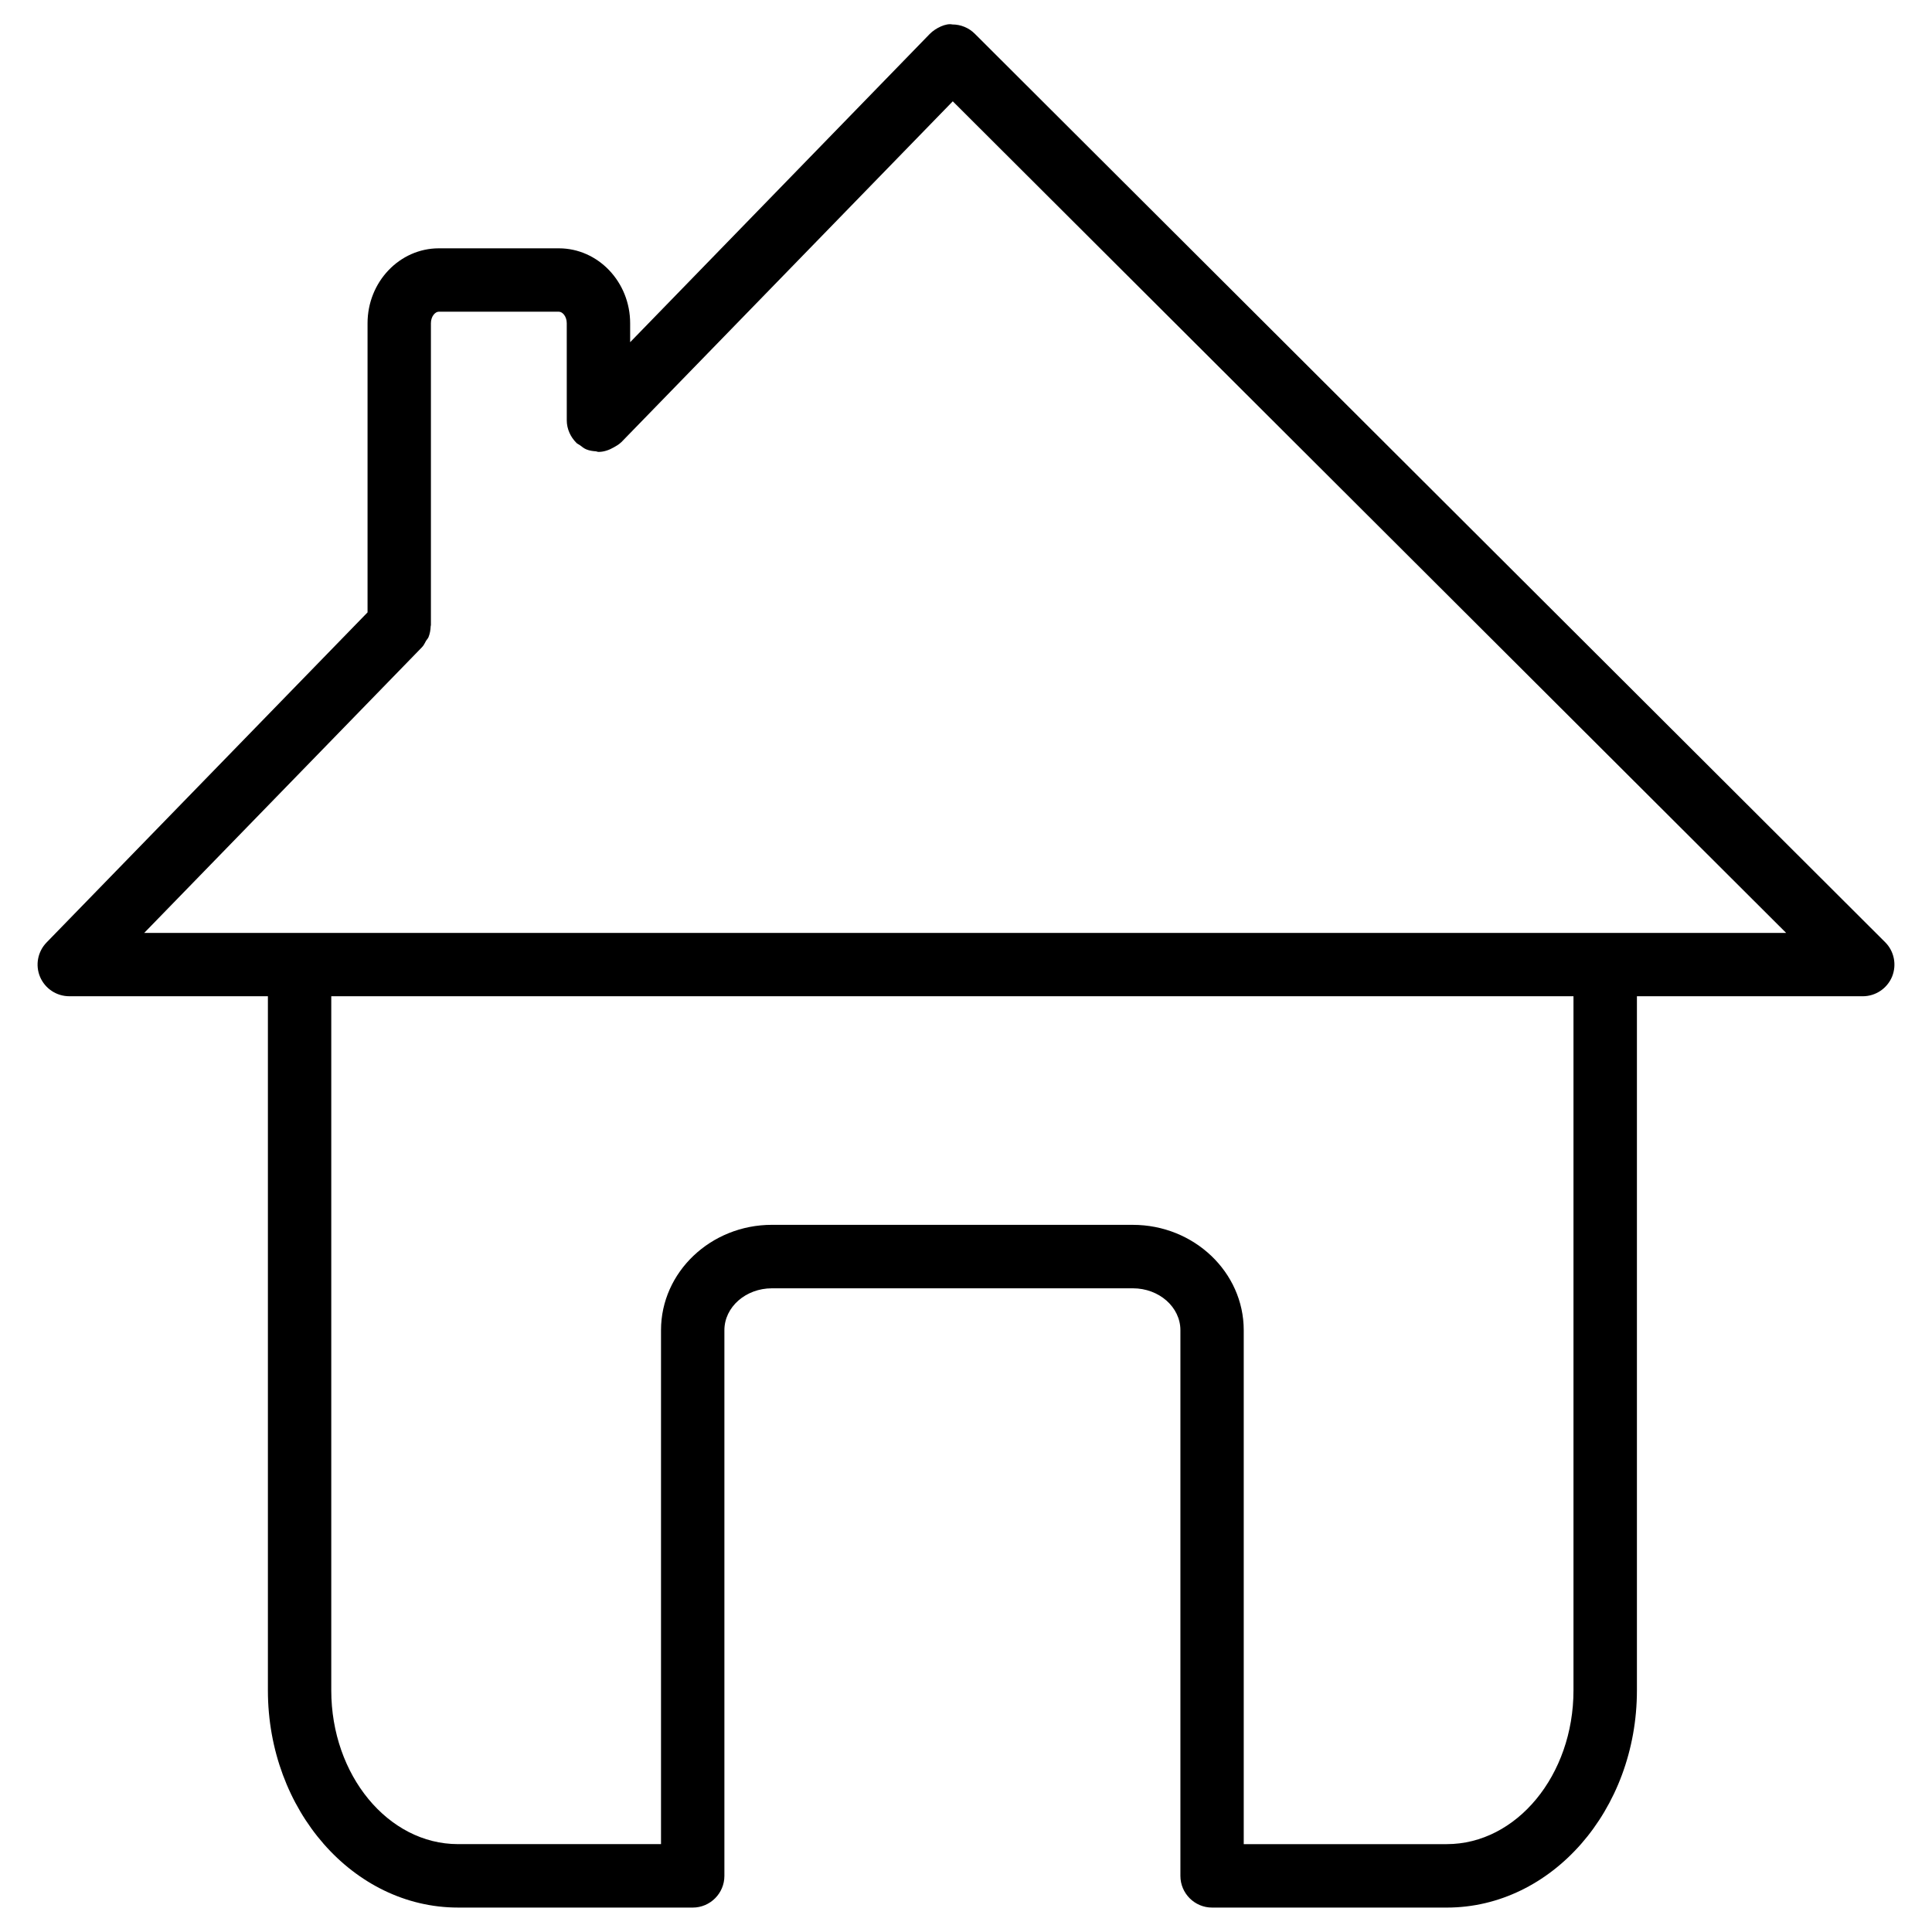
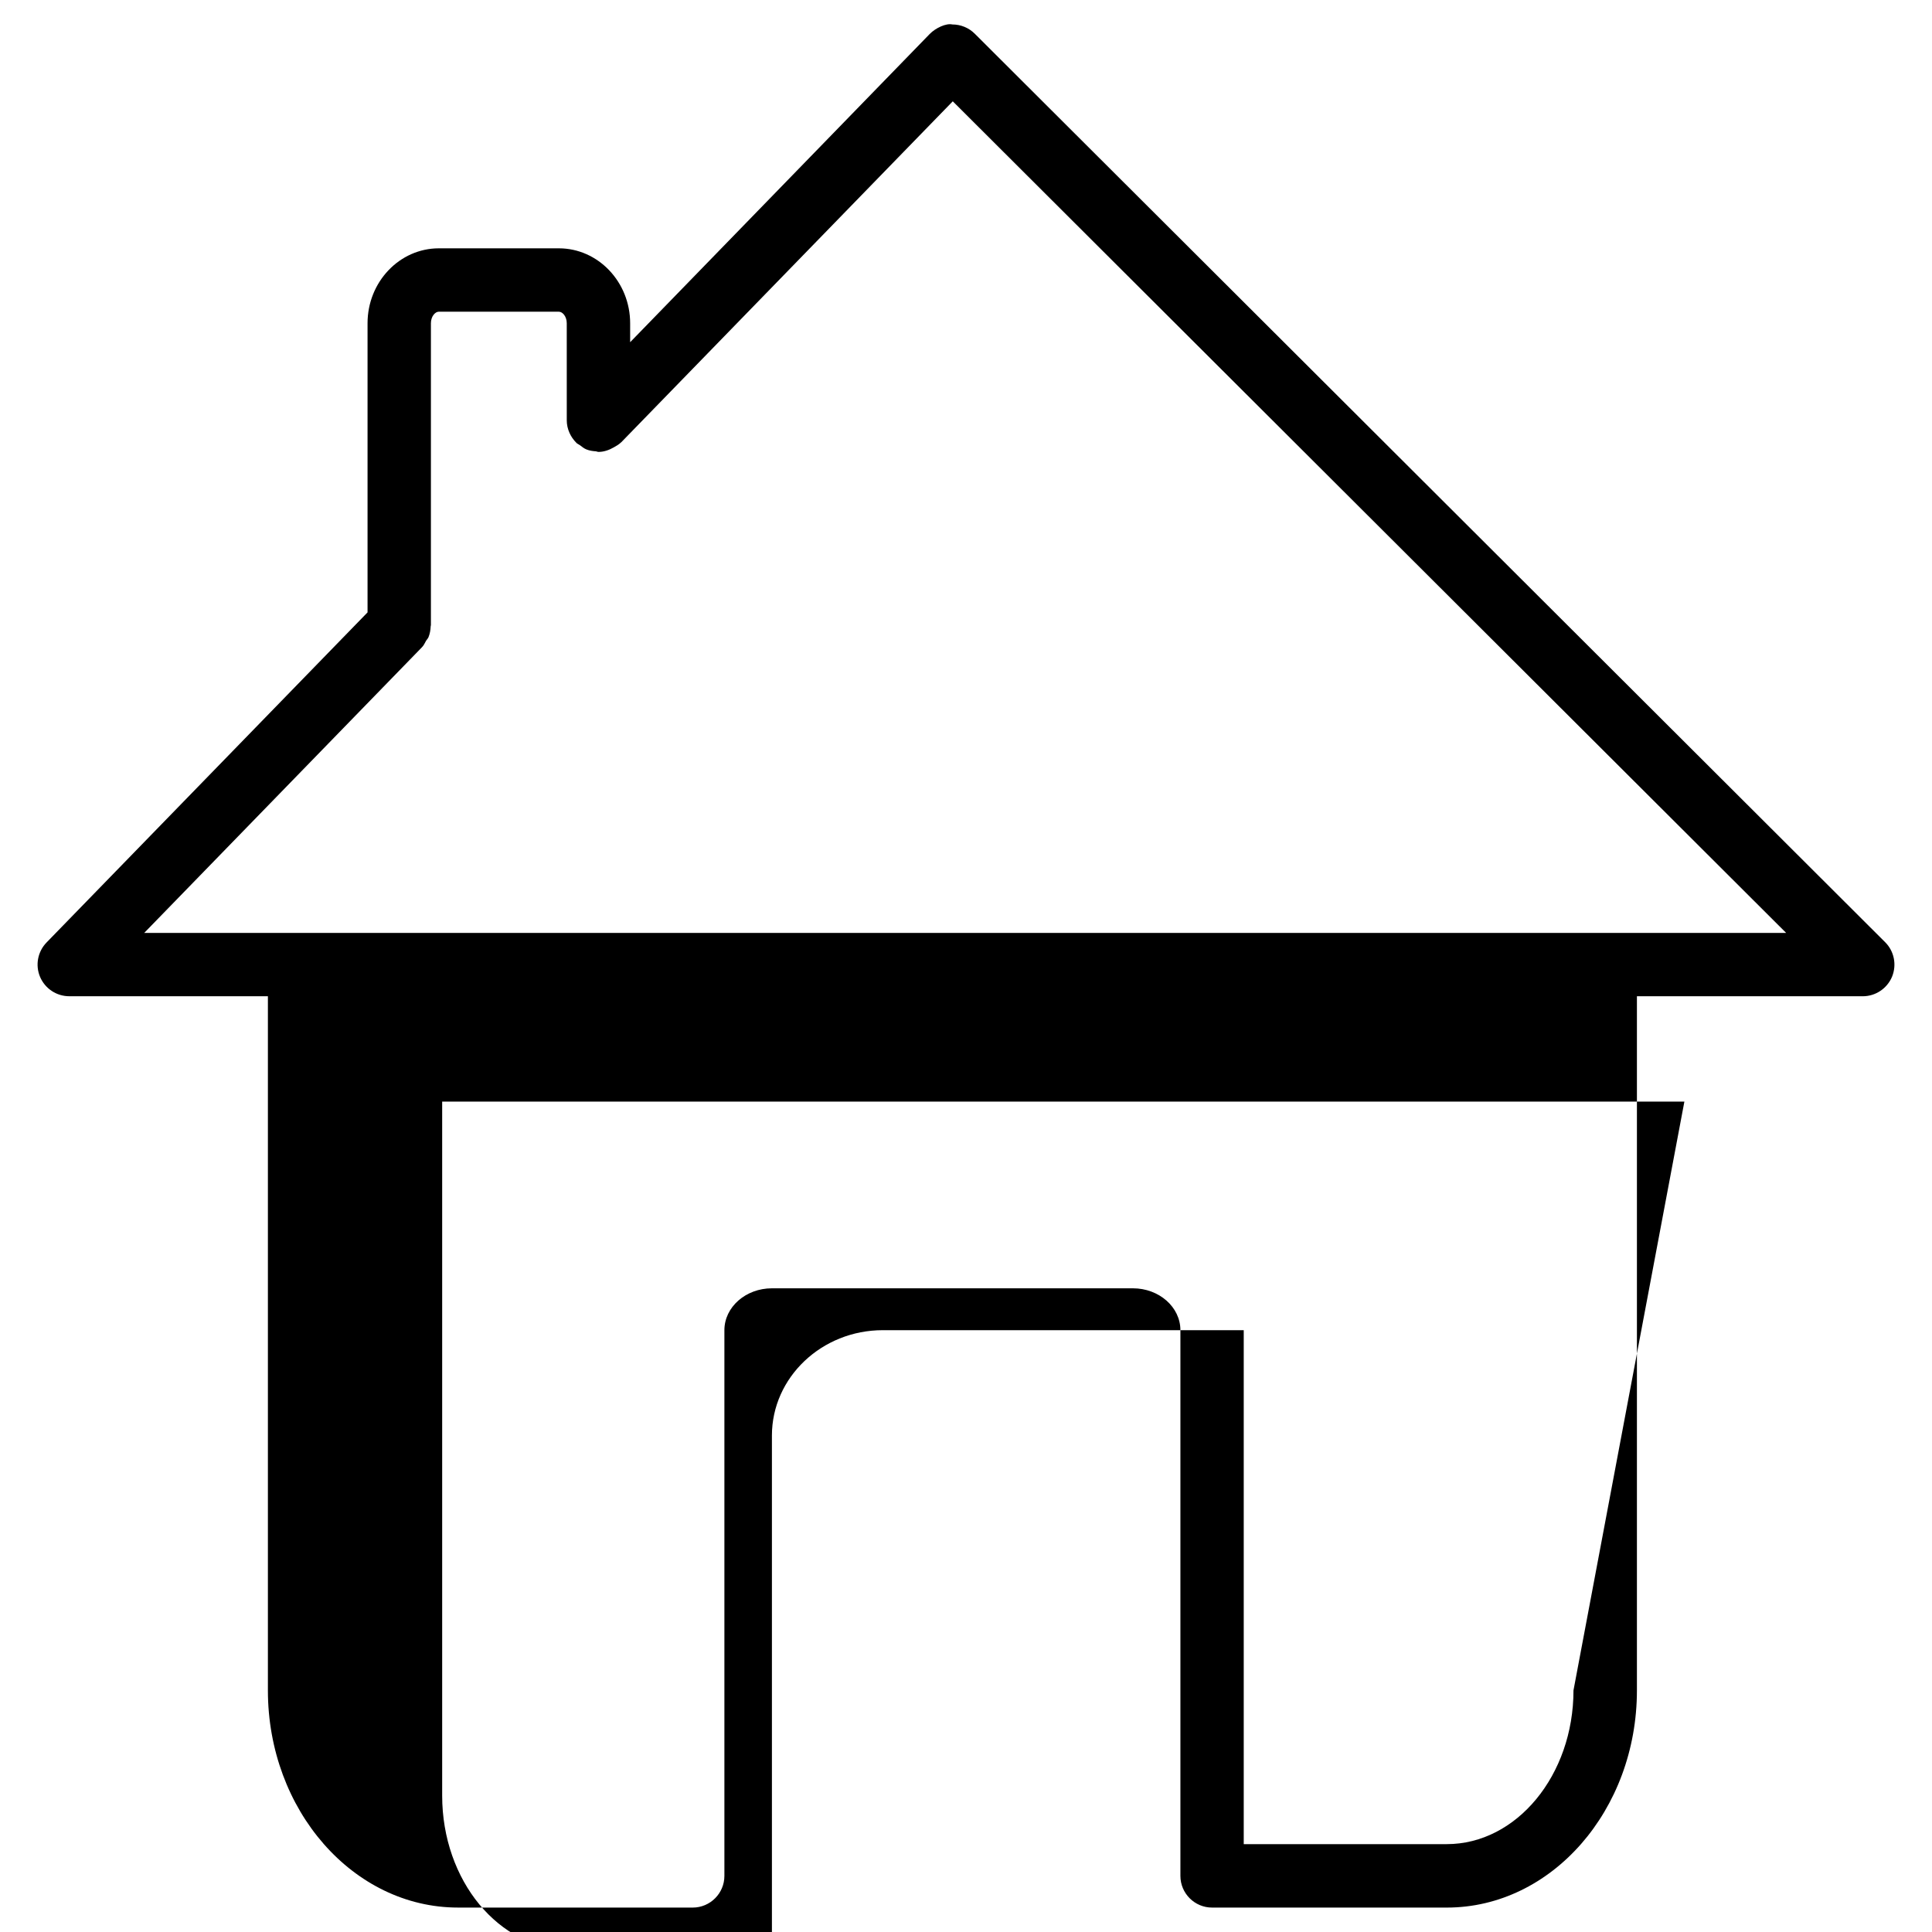
<svg xmlns="http://www.w3.org/2000/svg" fill="#000000" width="800px" height="800px" version="1.1" viewBox="144 144 512 512">
-   <path d="m643.57 393.68-241.24-240.74c-1.574-1.574-3.715-2.457-5.941-2.457-1.637-0.379-4.43 0.902-6.023 2.539l-79.371 81.664v-5.019c0-10.938-8.48-19.859-18.895-19.859h-31.801c-10.41 0-18.895 8.902-18.895 19.859v76.621l-85.059 87.473c-2.352 2.414-3.043 6.023-1.723 9.133 1.324 3.106 4.367 5.121 7.746 5.121h52.629v183.95c0 31.738 22.609 57.559 50.383 57.559l62.195 0.004c4.641 0 8.398-3.777 8.398-8.398v-144.61c0-6.129 5.648-11.105 12.594-11.105h95.66c6.949 0 12.594 4.977 12.594 11.105v144.61c0 4.641 3.777 8.398 8.398 8.398h62.199c27.773 0 50.383-25.82 50.383-57.559v-183.95h59.848c3.402 0 6.465-2.059 7.766-5.184 1.281-3.152 0.57-6.762-1.844-9.156zm-82.582 198.29c0 22.461-15.074 40.746-33.586 40.746h-53.801v-136.2c0-15.387-13.203-27.918-29.391-27.918l-95.645-0.004c-16.207 0-29.391 12.531-29.391 27.918v136.2h-53.801c-18.516 0-33.586-18.285-33.586-40.746v-183.95h329.2zm-378.76-200.75 73.578-75.676c0.504-0.504 0.777-1.133 1.113-1.742 0.207-0.316 0.48-0.586 0.629-0.922 0.379-0.926 0.547-1.91 0.586-2.898 0-0.105 0.062-0.211 0.062-0.316v-0.039-0.105-79.855c0-1.805 1.113-3.066 2.098-3.066l31.805 0.004c0.988 0 2.098 1.258 2.098 3.066l0.004 25.691v0.043c0 1.133 0.25 2.246 0.715 3.297 0.438 0.984 1.047 1.867 1.805 2.621 0 0 0.02 0.043 0.02 0.043 0.293 0.273 0.652 0.398 0.965 0.629 0.547 0.418 1.07 0.859 1.723 1.113 0.82 0.336 1.68 0.441 2.519 0.504 0.23 0.02 0.418 0.148 0.648 0.148h0.02c1.426 0 2.793-0.484 4.074-1.219 0.672-0.379 1.344-0.758 1.891-1.301 0.02 0 0.043 0 0.043-0.02l87.871-90.371 220.86 220.39h-435.12z" />
+   <path d="m643.57 393.68-241.24-240.74c-1.574-1.574-3.715-2.457-5.941-2.457-1.637-0.379-4.43 0.902-6.023 2.539l-79.371 81.664v-5.019c0-10.938-8.48-19.859-18.895-19.859h-31.801c-10.41 0-18.895 8.902-18.895 19.859v76.621l-85.059 87.473c-2.352 2.414-3.043 6.023-1.723 9.133 1.324 3.106 4.367 5.121 7.746 5.121h52.629v183.95c0 31.738 22.609 57.559 50.383 57.559l62.195 0.004c4.641 0 8.398-3.777 8.398-8.398v-144.61c0-6.129 5.648-11.105 12.594-11.105h95.66c6.949 0 12.594 4.977 12.594 11.105v144.61c0 4.641 3.777 8.398 8.398 8.398h62.199c27.773 0 50.383-25.82 50.383-57.559v-183.95h59.848c3.402 0 6.465-2.059 7.766-5.184 1.281-3.152 0.57-6.762-1.844-9.156zm-82.582 198.29c0 22.461-15.074 40.746-33.586 40.746h-53.801v-136.2l-95.645-0.004c-16.207 0-29.391 12.531-29.391 27.918v136.2h-53.801c-18.516 0-33.586-18.285-33.586-40.746v-183.95h329.2zm-378.76-200.75 73.578-75.676c0.504-0.504 0.777-1.133 1.113-1.742 0.207-0.316 0.48-0.586 0.629-0.922 0.379-0.926 0.547-1.91 0.586-2.898 0-0.105 0.062-0.211 0.062-0.316v-0.039-0.105-79.855c0-1.805 1.113-3.066 2.098-3.066l31.805 0.004c0.988 0 2.098 1.258 2.098 3.066l0.004 25.691v0.043c0 1.133 0.25 2.246 0.715 3.297 0.438 0.984 1.047 1.867 1.805 2.621 0 0 0.02 0.043 0.02 0.043 0.293 0.273 0.652 0.398 0.965 0.629 0.547 0.418 1.07 0.859 1.723 1.113 0.82 0.336 1.68 0.441 2.519 0.504 0.23 0.02 0.418 0.148 0.648 0.148h0.02c1.426 0 2.793-0.484 4.074-1.219 0.672-0.379 1.344-0.758 1.891-1.301 0.02 0 0.043 0 0.043-0.02l87.871-90.371 220.86 220.39h-435.12z" />
</svg>